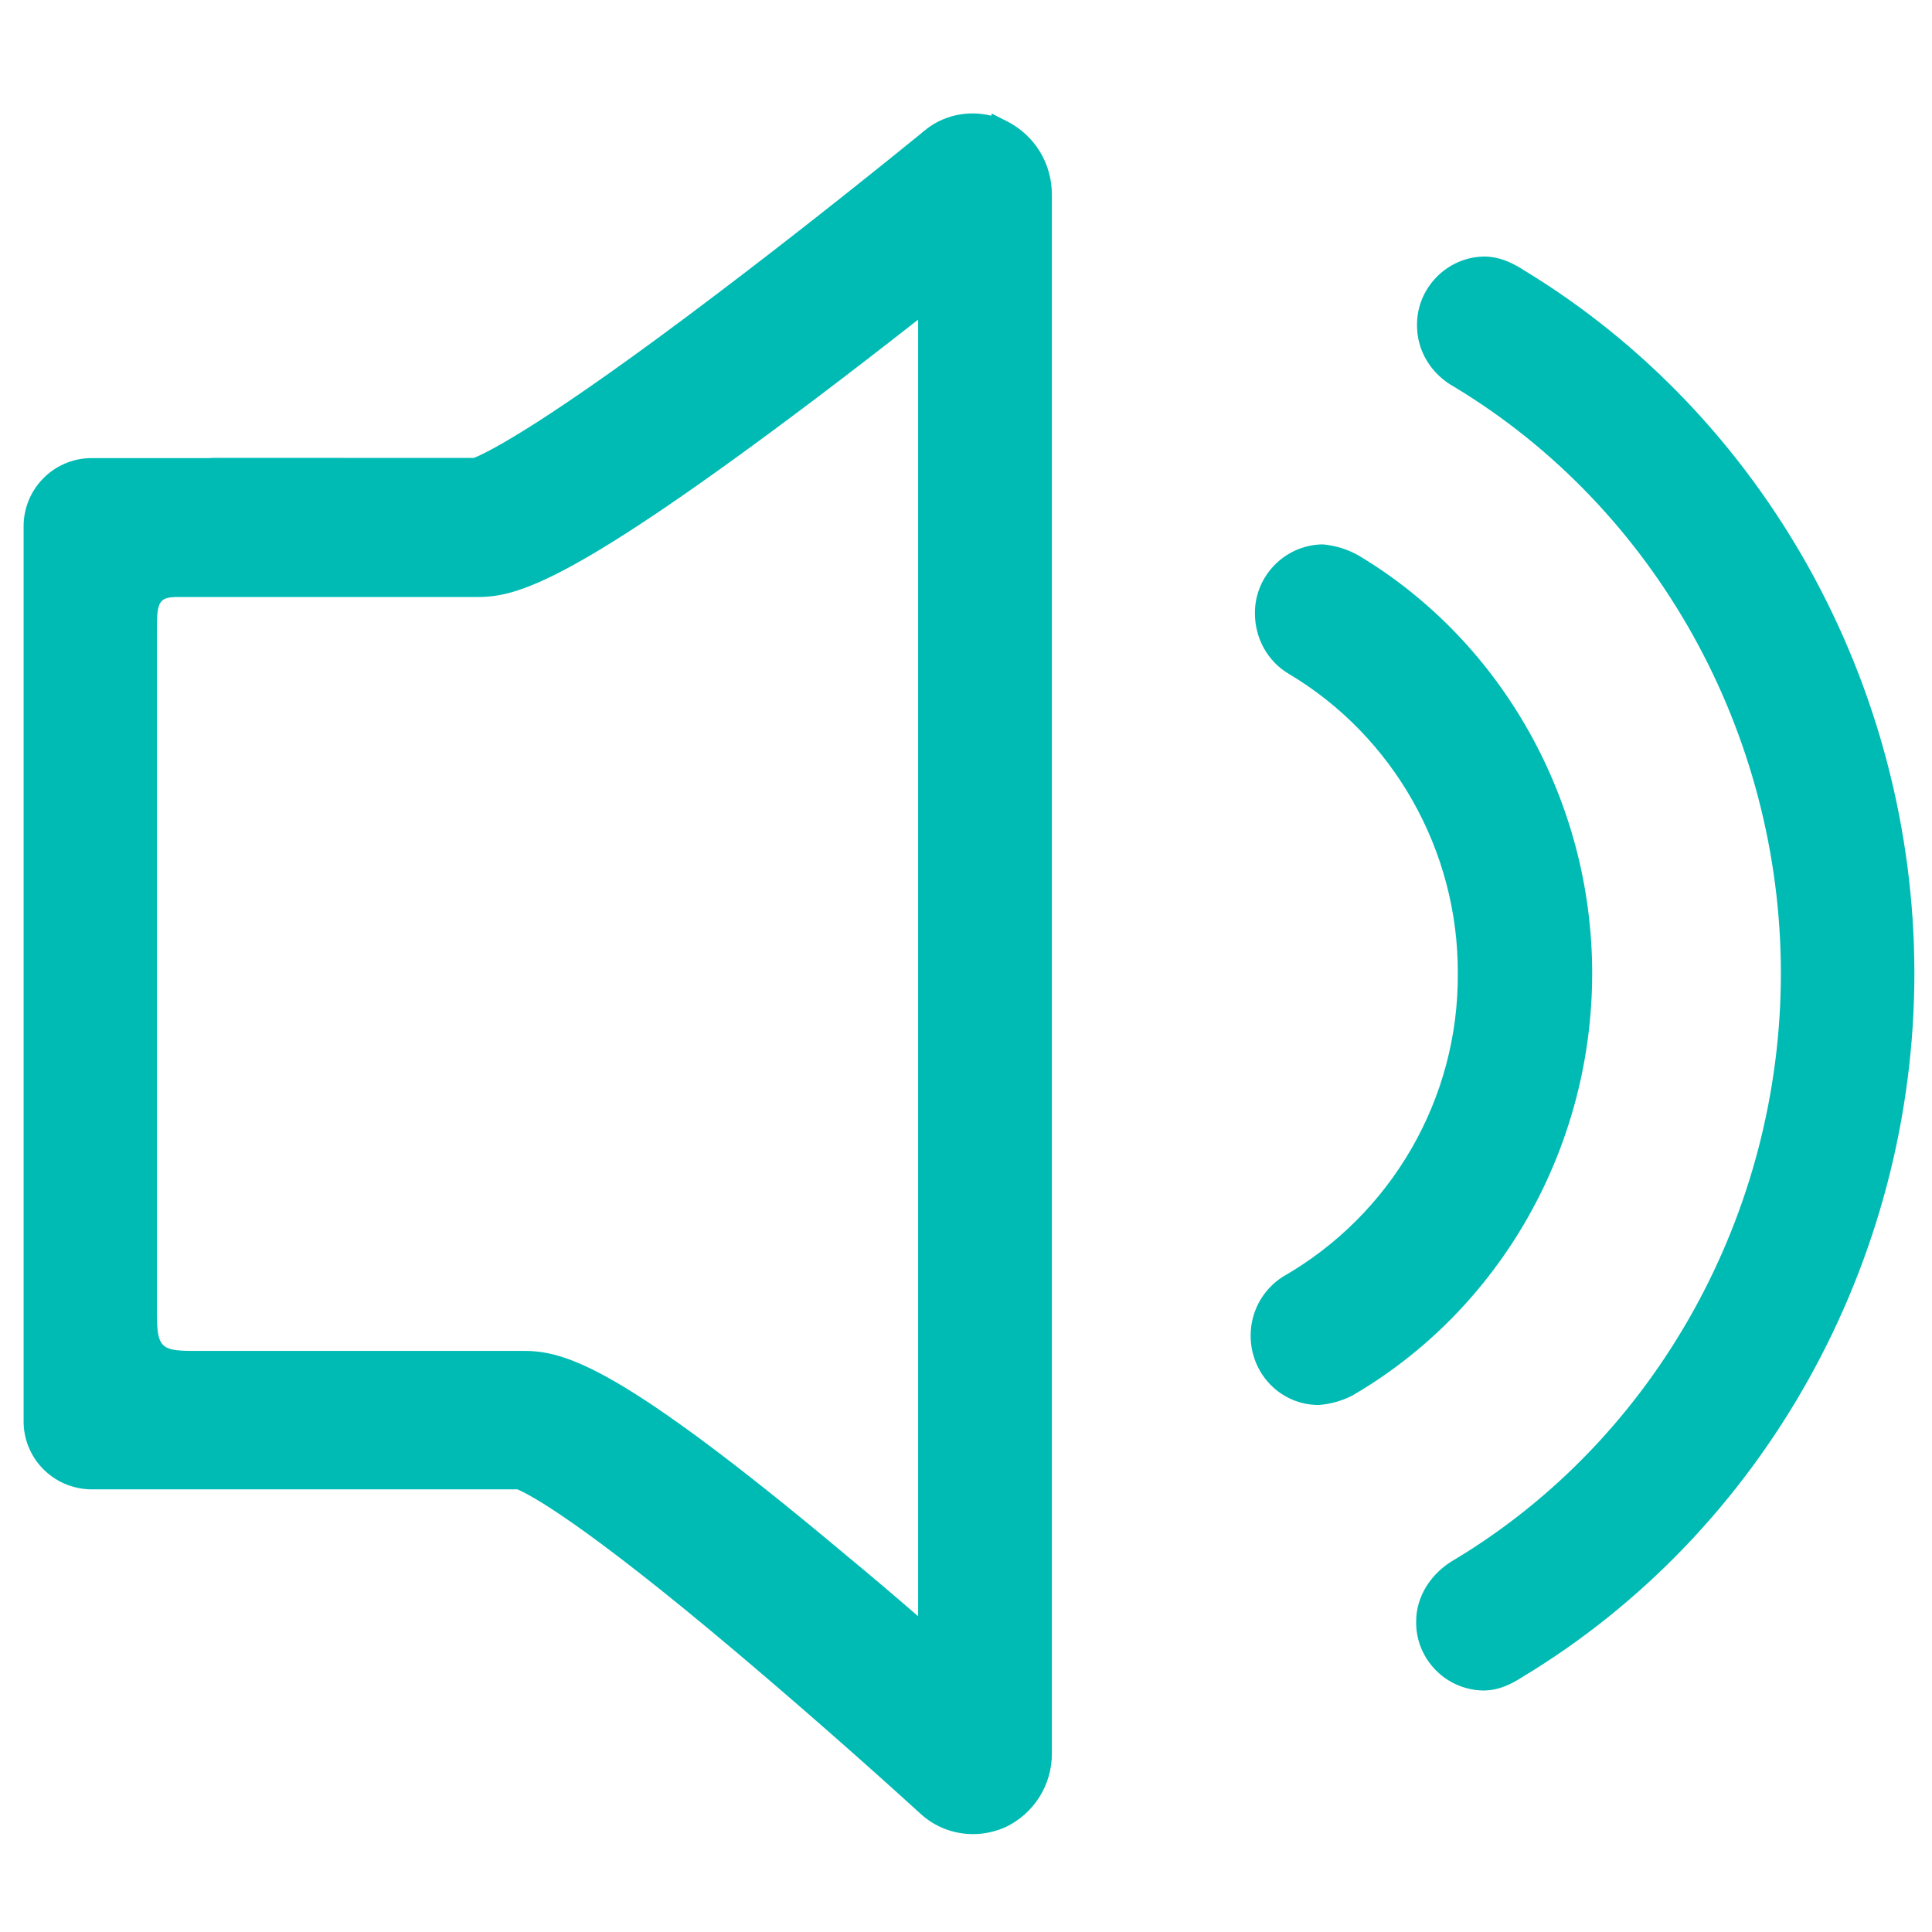
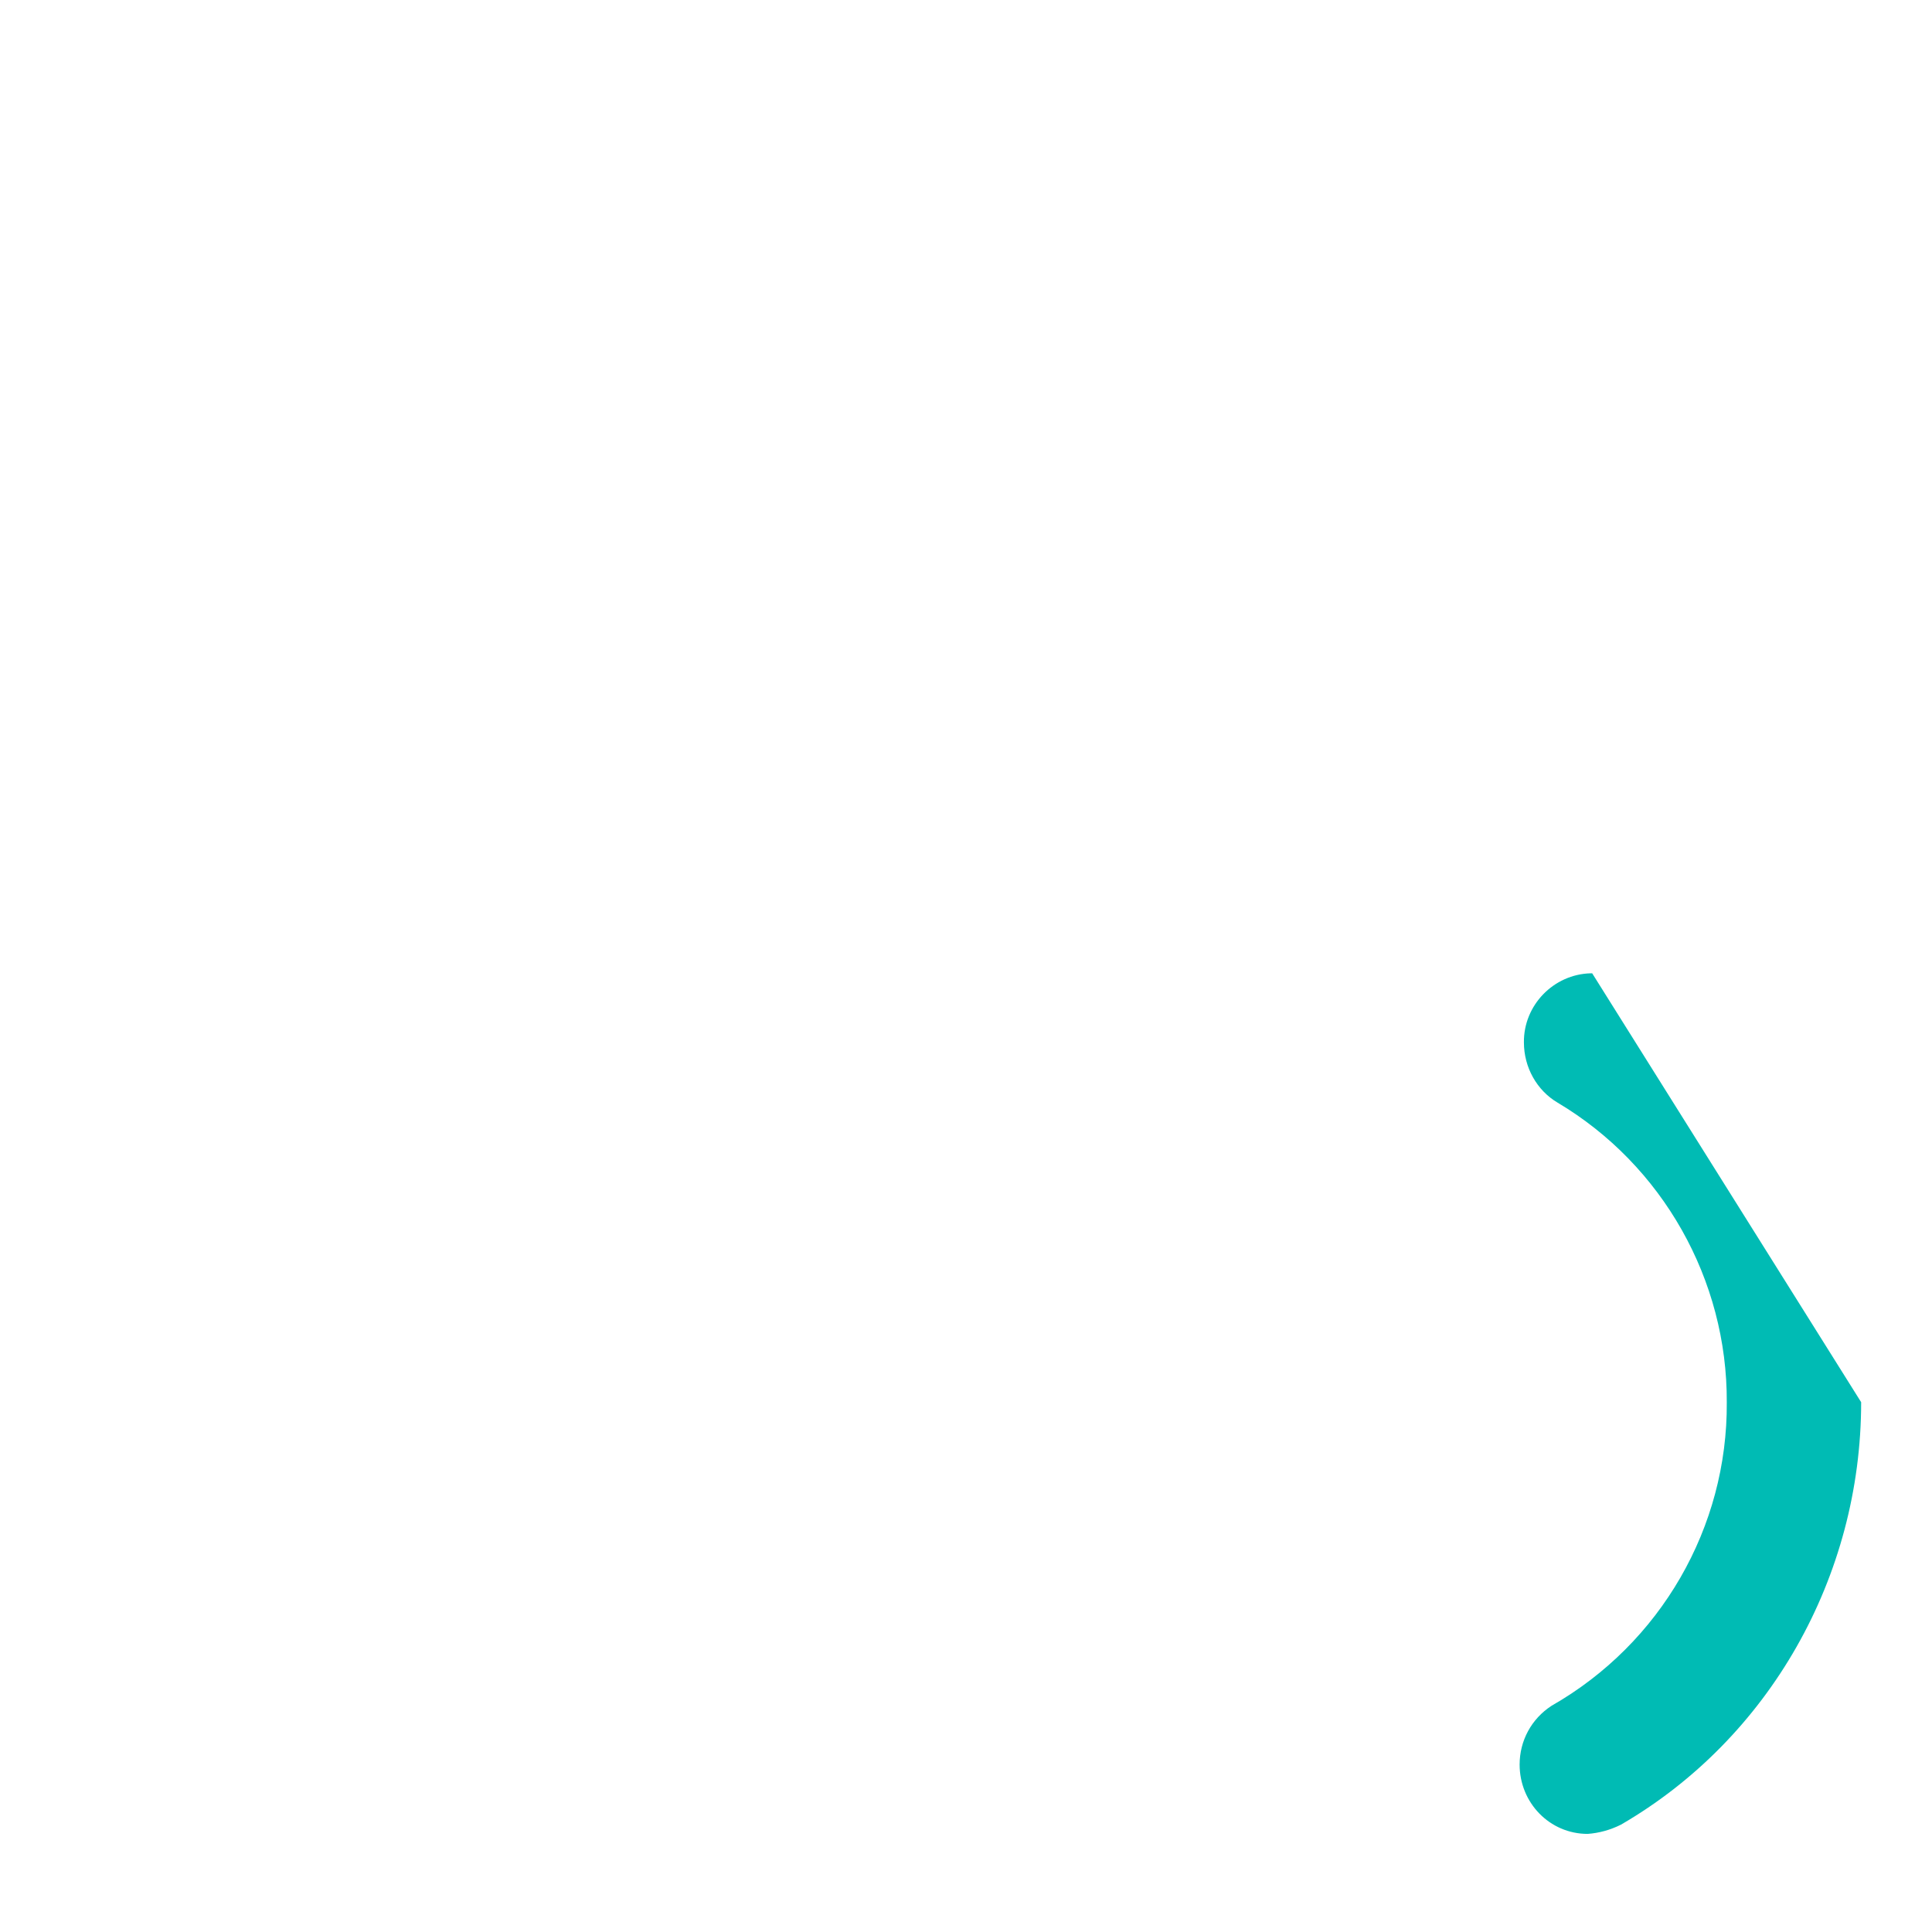
<svg xmlns="http://www.w3.org/2000/svg" t="1681115127122" class="icon" viewBox="0 0 1024 1024" version="1.1" p-id="2032" width="25" height="25">
-   <path d="M807.367 143.019l-1.593-1.024c-5.461-3.186-11.492-6.03-19.228-6.03-19.797 0.341-35.726 16.839-35.499 36.523 0 13.426 7.396 25.714 19.684 32.54 106.837 64.398 173.17 183.524 173.17 310.841 0 127.317-66.219 246.443-172.715 310.613-12.743 7.168-20.594 19.684-20.594 32.882-0.341 19.797 15.588 36.295 35.499 36.636 8.42 0 14.905-3.413 20.48-6.94 128.341-77.255 208.1-220.388 208.1-373.305-0.114-152.576-79.531-295.367-207.303-372.736zM533.959 64.398l-8.306-4.21-0.228 1.138c-12.516-3.072-25.828-0.228-35.612 8.078-0.114 0-0.683 0.569-1.934 1.593-35.84 29.127-73.728 58.937-106.496 83.74-92.729 70.428-123.108 85.106-130.162 87.95H113.095c-0.569 0-1.138 0-2.048 0.114h-63.033c-19.911 0.341-35.726 16.725-35.499 36.523v473.429c-0.341 19.911 15.588 36.295 35.612 36.636H274.204c6.485 2.731 34.02 16.953 116.964 87.04 32.54 27.534 65.081 56.092 96.711 84.878 7.737 7.168 17.749 10.809 27.876 10.809 5.803 0 11.719-1.252 17.294-3.755 15.019-7.168 24.576-22.414 24.462-39.026V103.083c0-16.384-8.988-31.175-23.552-38.684zM83.172 695.979V332.572c0-13.995 1.479-16.156 11.378-16.156h158.834c20.935 0 50.404-8.078 179.996-105.927 17.863-13.54 35.726-27.307 53.248-41.074v687.218c-12.971-11.264-26.169-22.414-39.367-33.337-118.329-99.1-147.684-107.292-169.756-107.292H101.035c-15.815-0.114-17.863-2.389-17.863-20.025z" fill="#00bbb4" p-id="2033" />
-   <path d="M843.89 515.868c0-90.795-47.332-175.559-123.563-221.298-5.916-3.413-12.288-5.348-19.001-6.03h-0.683c-19.797 0.455-35.726 16.953-35.499 36.636 0 13.198 6.827 25.372 17.749 31.858 55.751 33.109 90.112 93.98 89.771 158.948 0.455 66.219-35.044 127.772-92.843 160.768-10.695 6.94-16.953 18.546-16.953 31.175 0 20.252 15.929 36.75 36.068 36.75 6.03-0.455 11.947-2.048 17.636-4.892 78.507-45.511 127.317-131.3 127.317-223.915z" fill="#00bbb4" p-id="2034" />
+   <path d="M843.89 515.868h-0.683c-19.797 0.455-35.726 16.953-35.499 36.636 0 13.198 6.827 25.372 17.749 31.858 55.751 33.109 90.112 93.98 89.771 158.948 0.455 66.219-35.044 127.772-92.843 160.768-10.695 6.94-16.953 18.546-16.953 31.175 0 20.252 15.929 36.75 36.068 36.75 6.03-0.455 11.947-2.048 17.636-4.892 78.507-45.511 127.317-131.3 127.317-223.915z" fill="#00bbb4" p-id="2034" />
</svg>